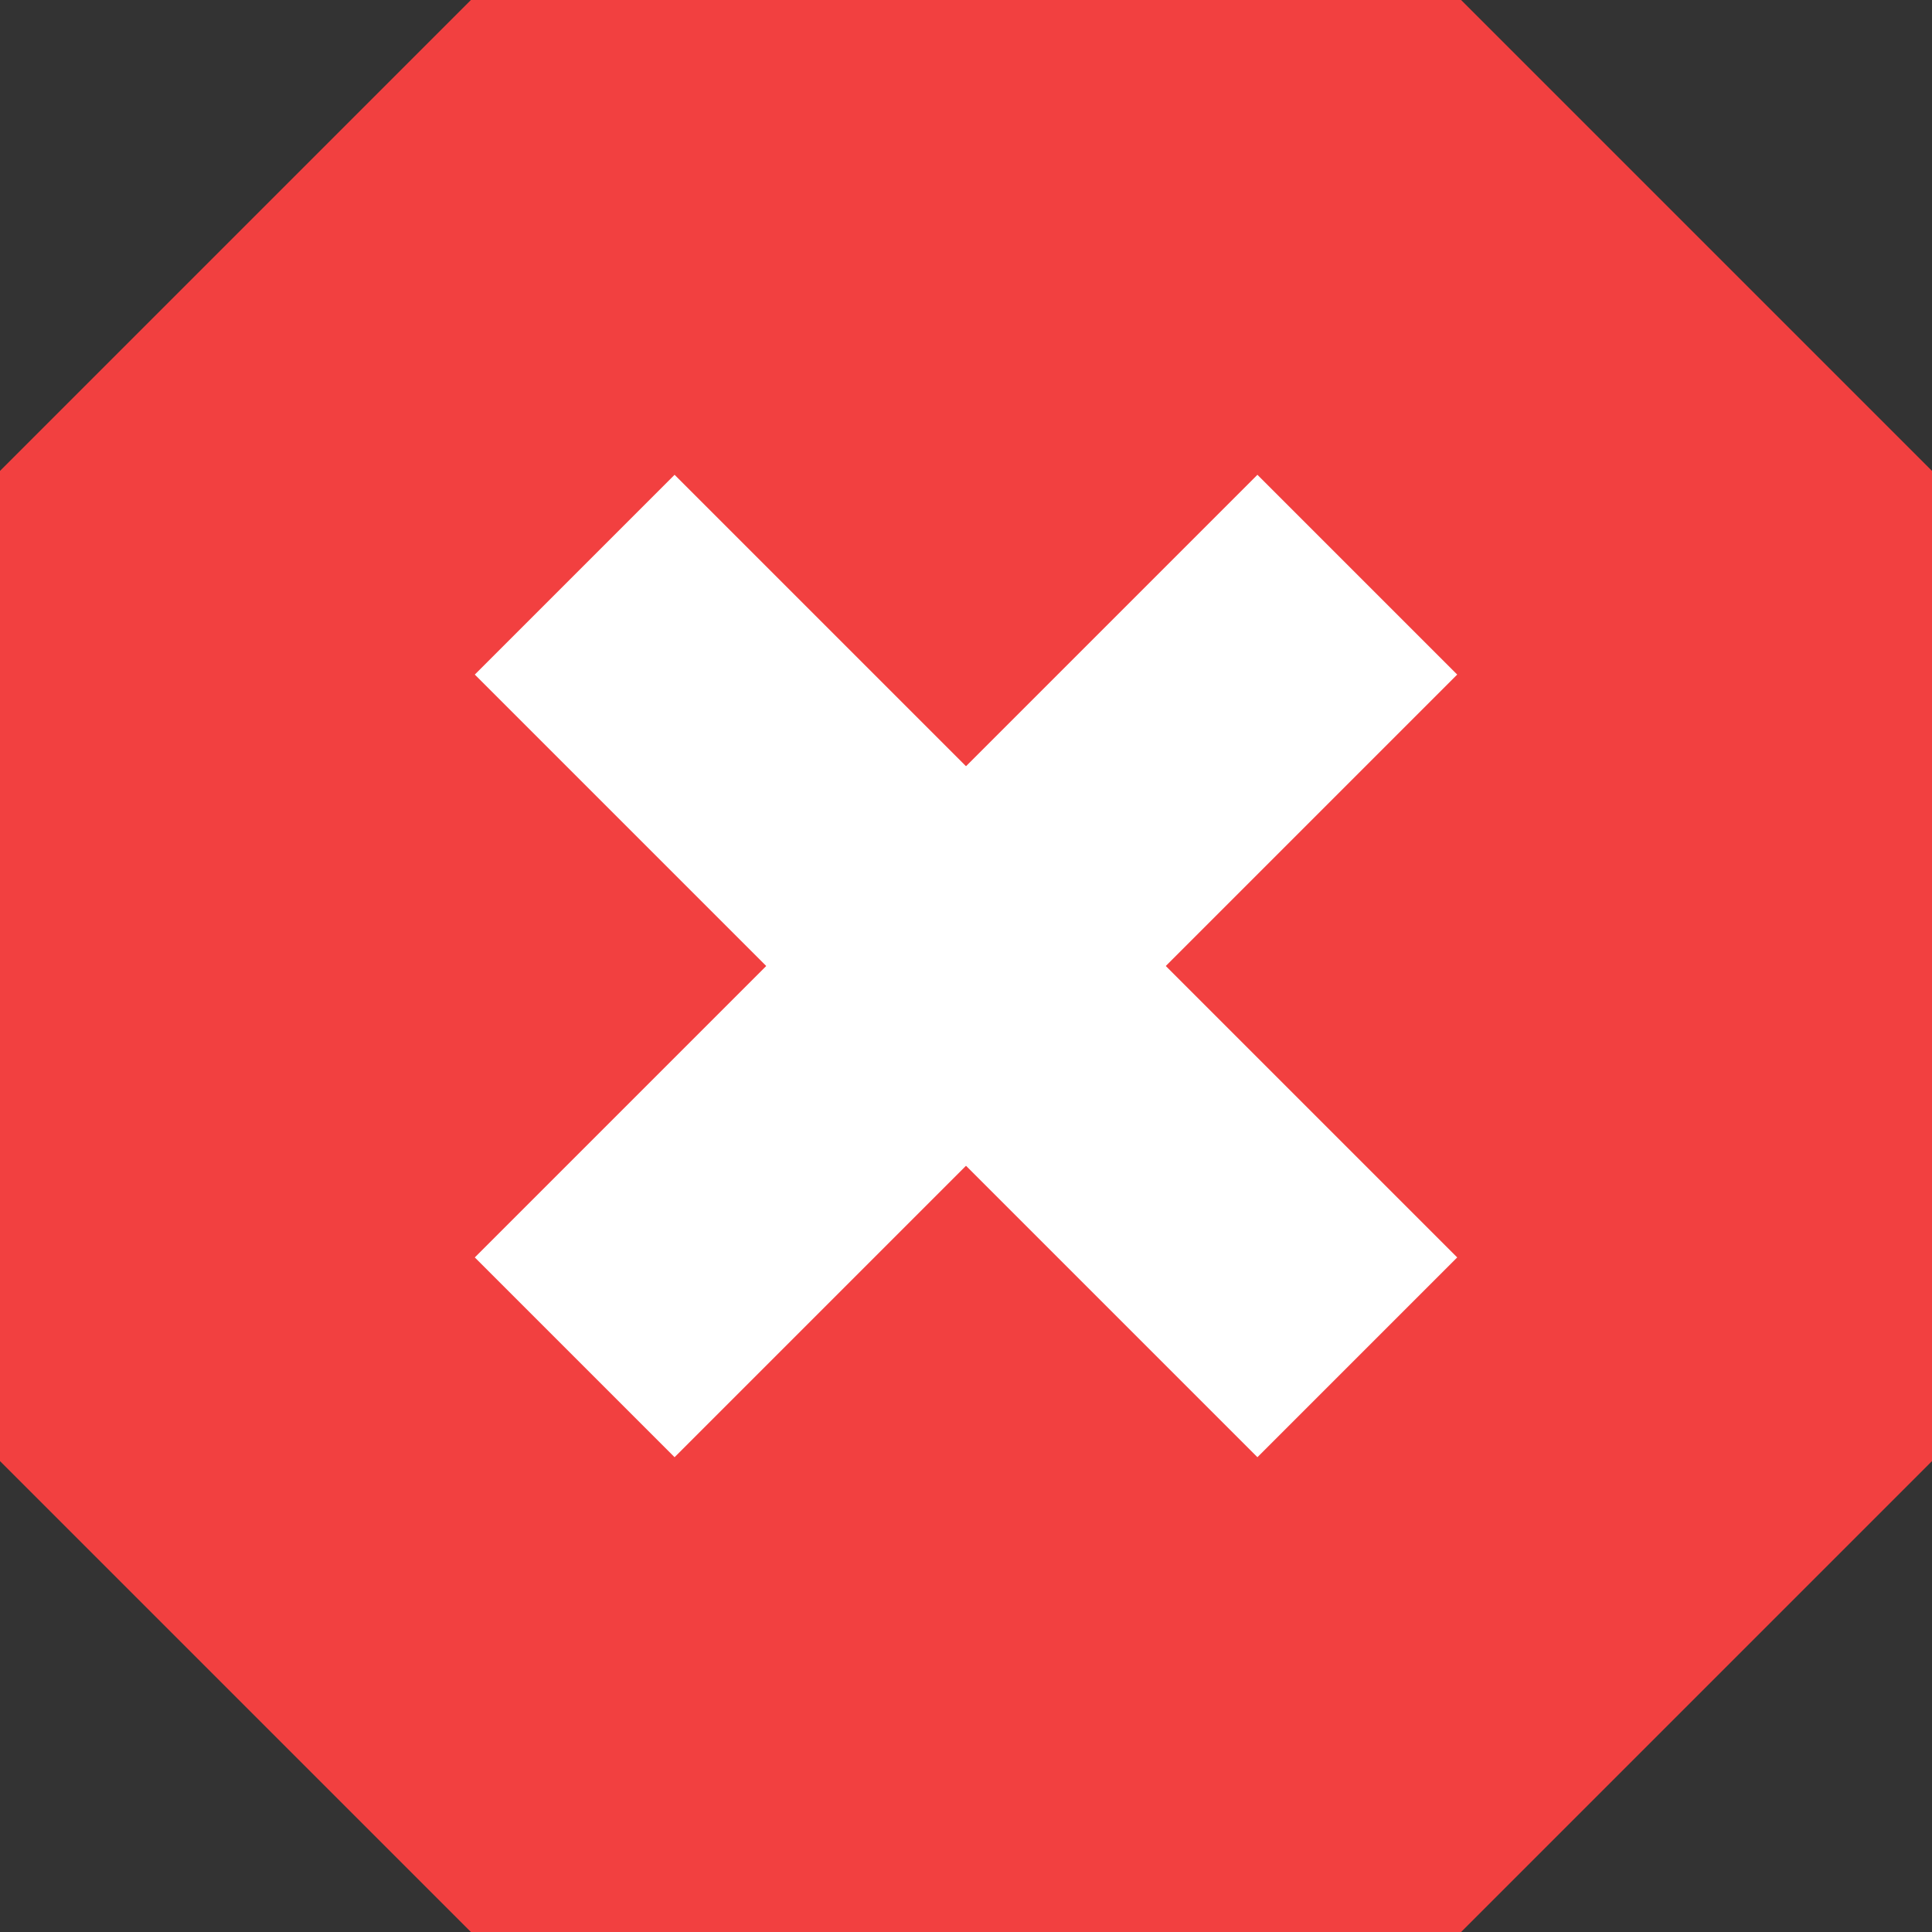
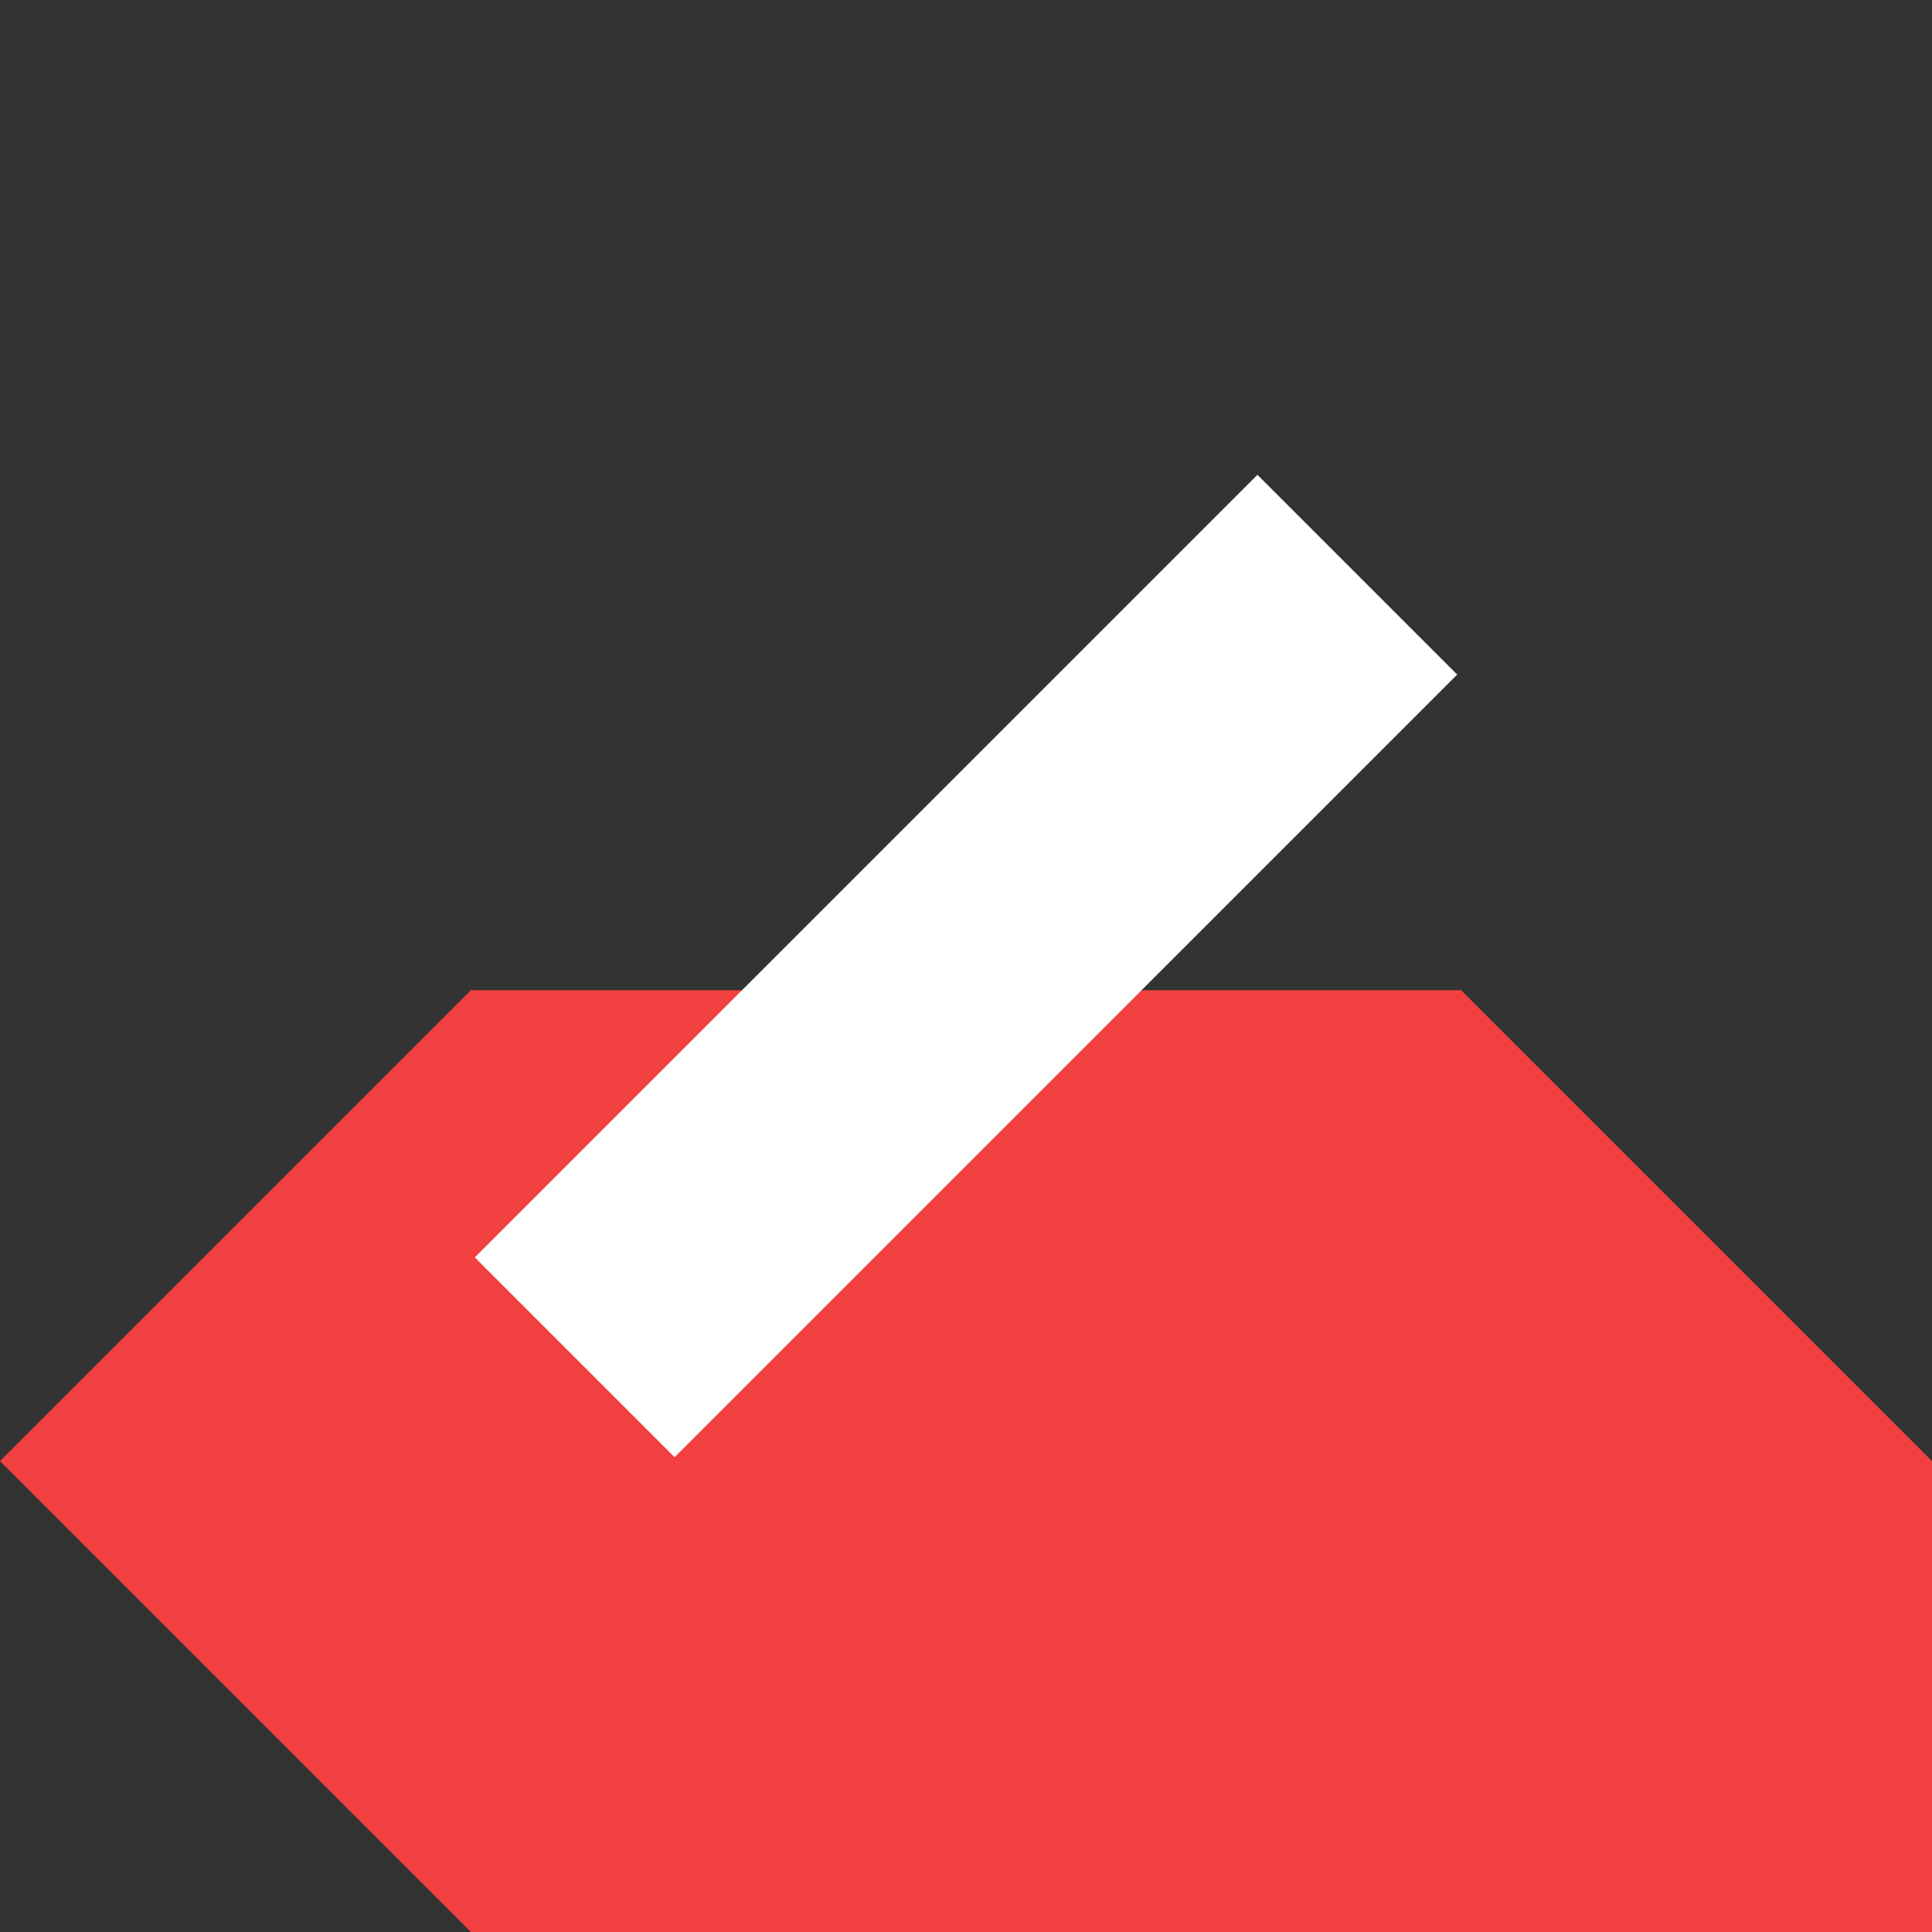
<svg xmlns="http://www.w3.org/2000/svg" width="41.028" height="41.028" viewBox="0 0 41.028 41.028">
  <rect x="0" y="0" width="41.028" height="41.028" fill="#333333" stroke="none" />
  <g transform="translate(-759.804 -1099.429)">
-     <path d="M4116.292,1175.668h-21.028l-10-10V1144.64l10-10h21.028l10,10v21.028Z" transform="translate(-3325.46 -35.211)" fill="#f24040" />
+     <path d="M4116.292,1175.668h-21.028l-10-10l10-10h21.028l10,10v21.028Z" transform="translate(-3325.46 -35.211)" fill="#f24040" />
    <line y1="16.62" x2="16.62" transform="translate(772.008 1111.633)" fill="none" stroke="#fff" stroke-miterlimit="10" stroke-width="6" />
-     <line x1="16.62" y1="16.62" transform="translate(772.008 1111.633)" fill="none" stroke="#fff" stroke-miterlimit="10" stroke-width="6" />
  </g>
</svg>